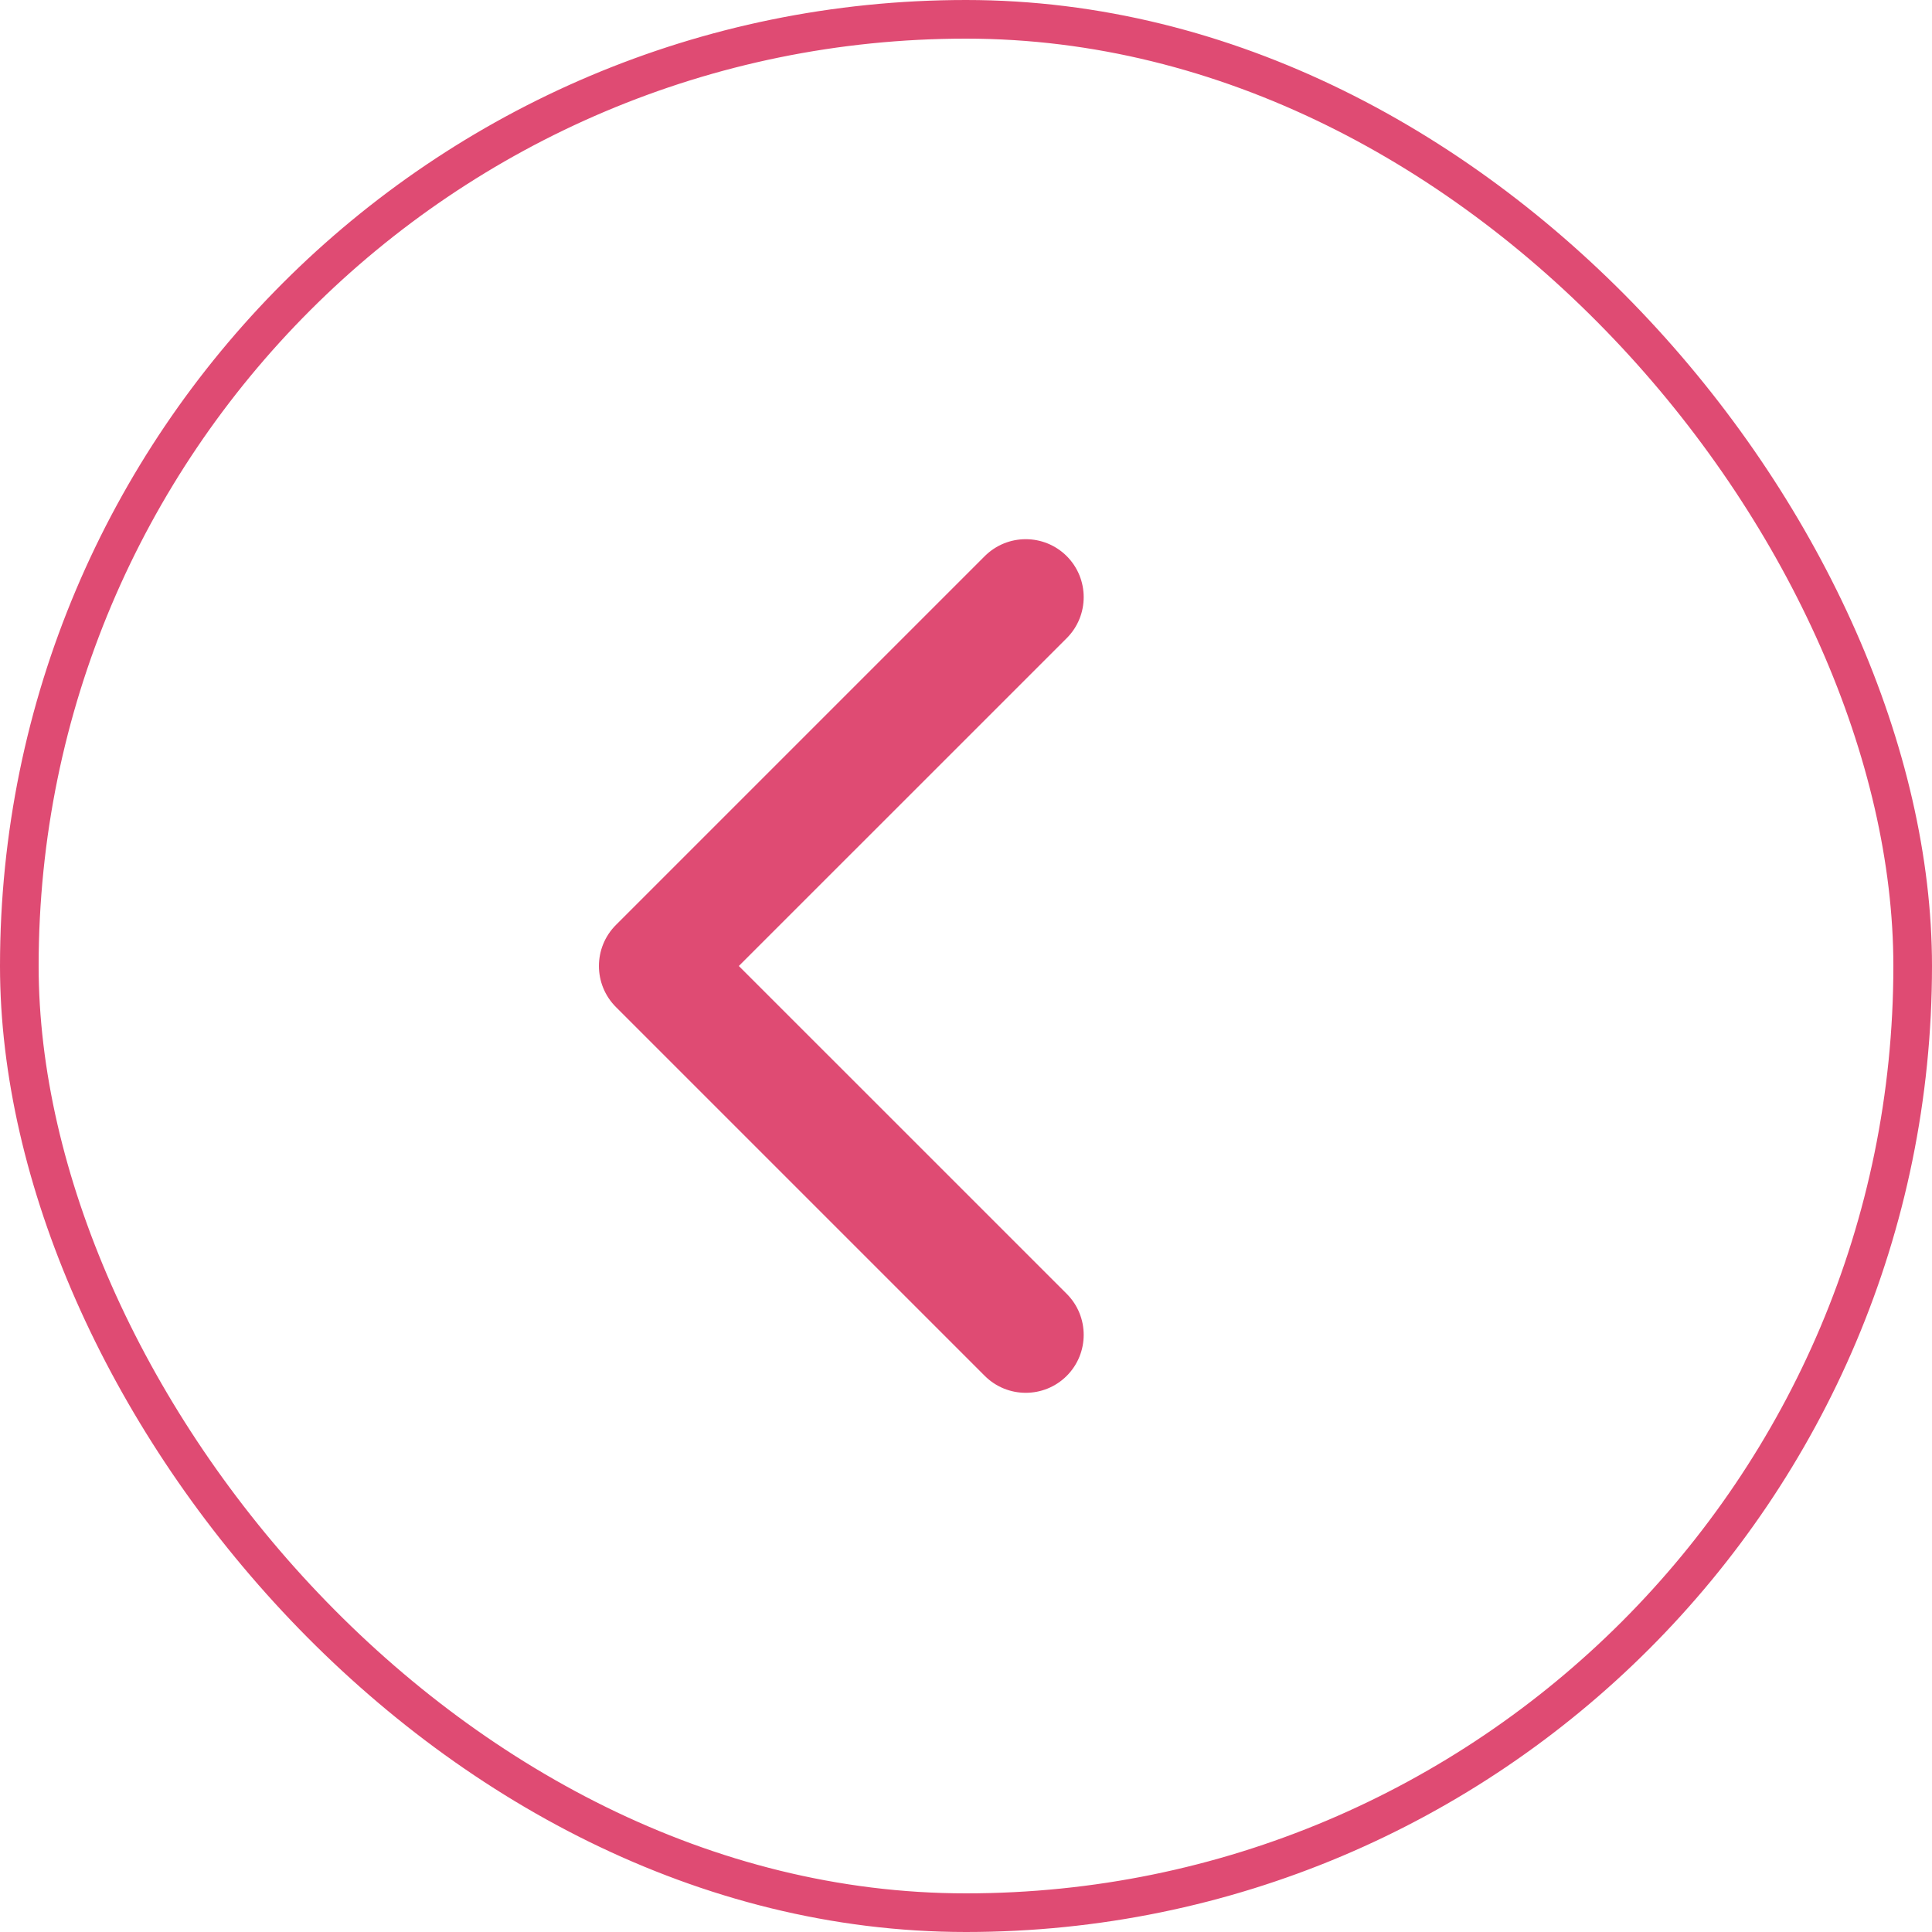
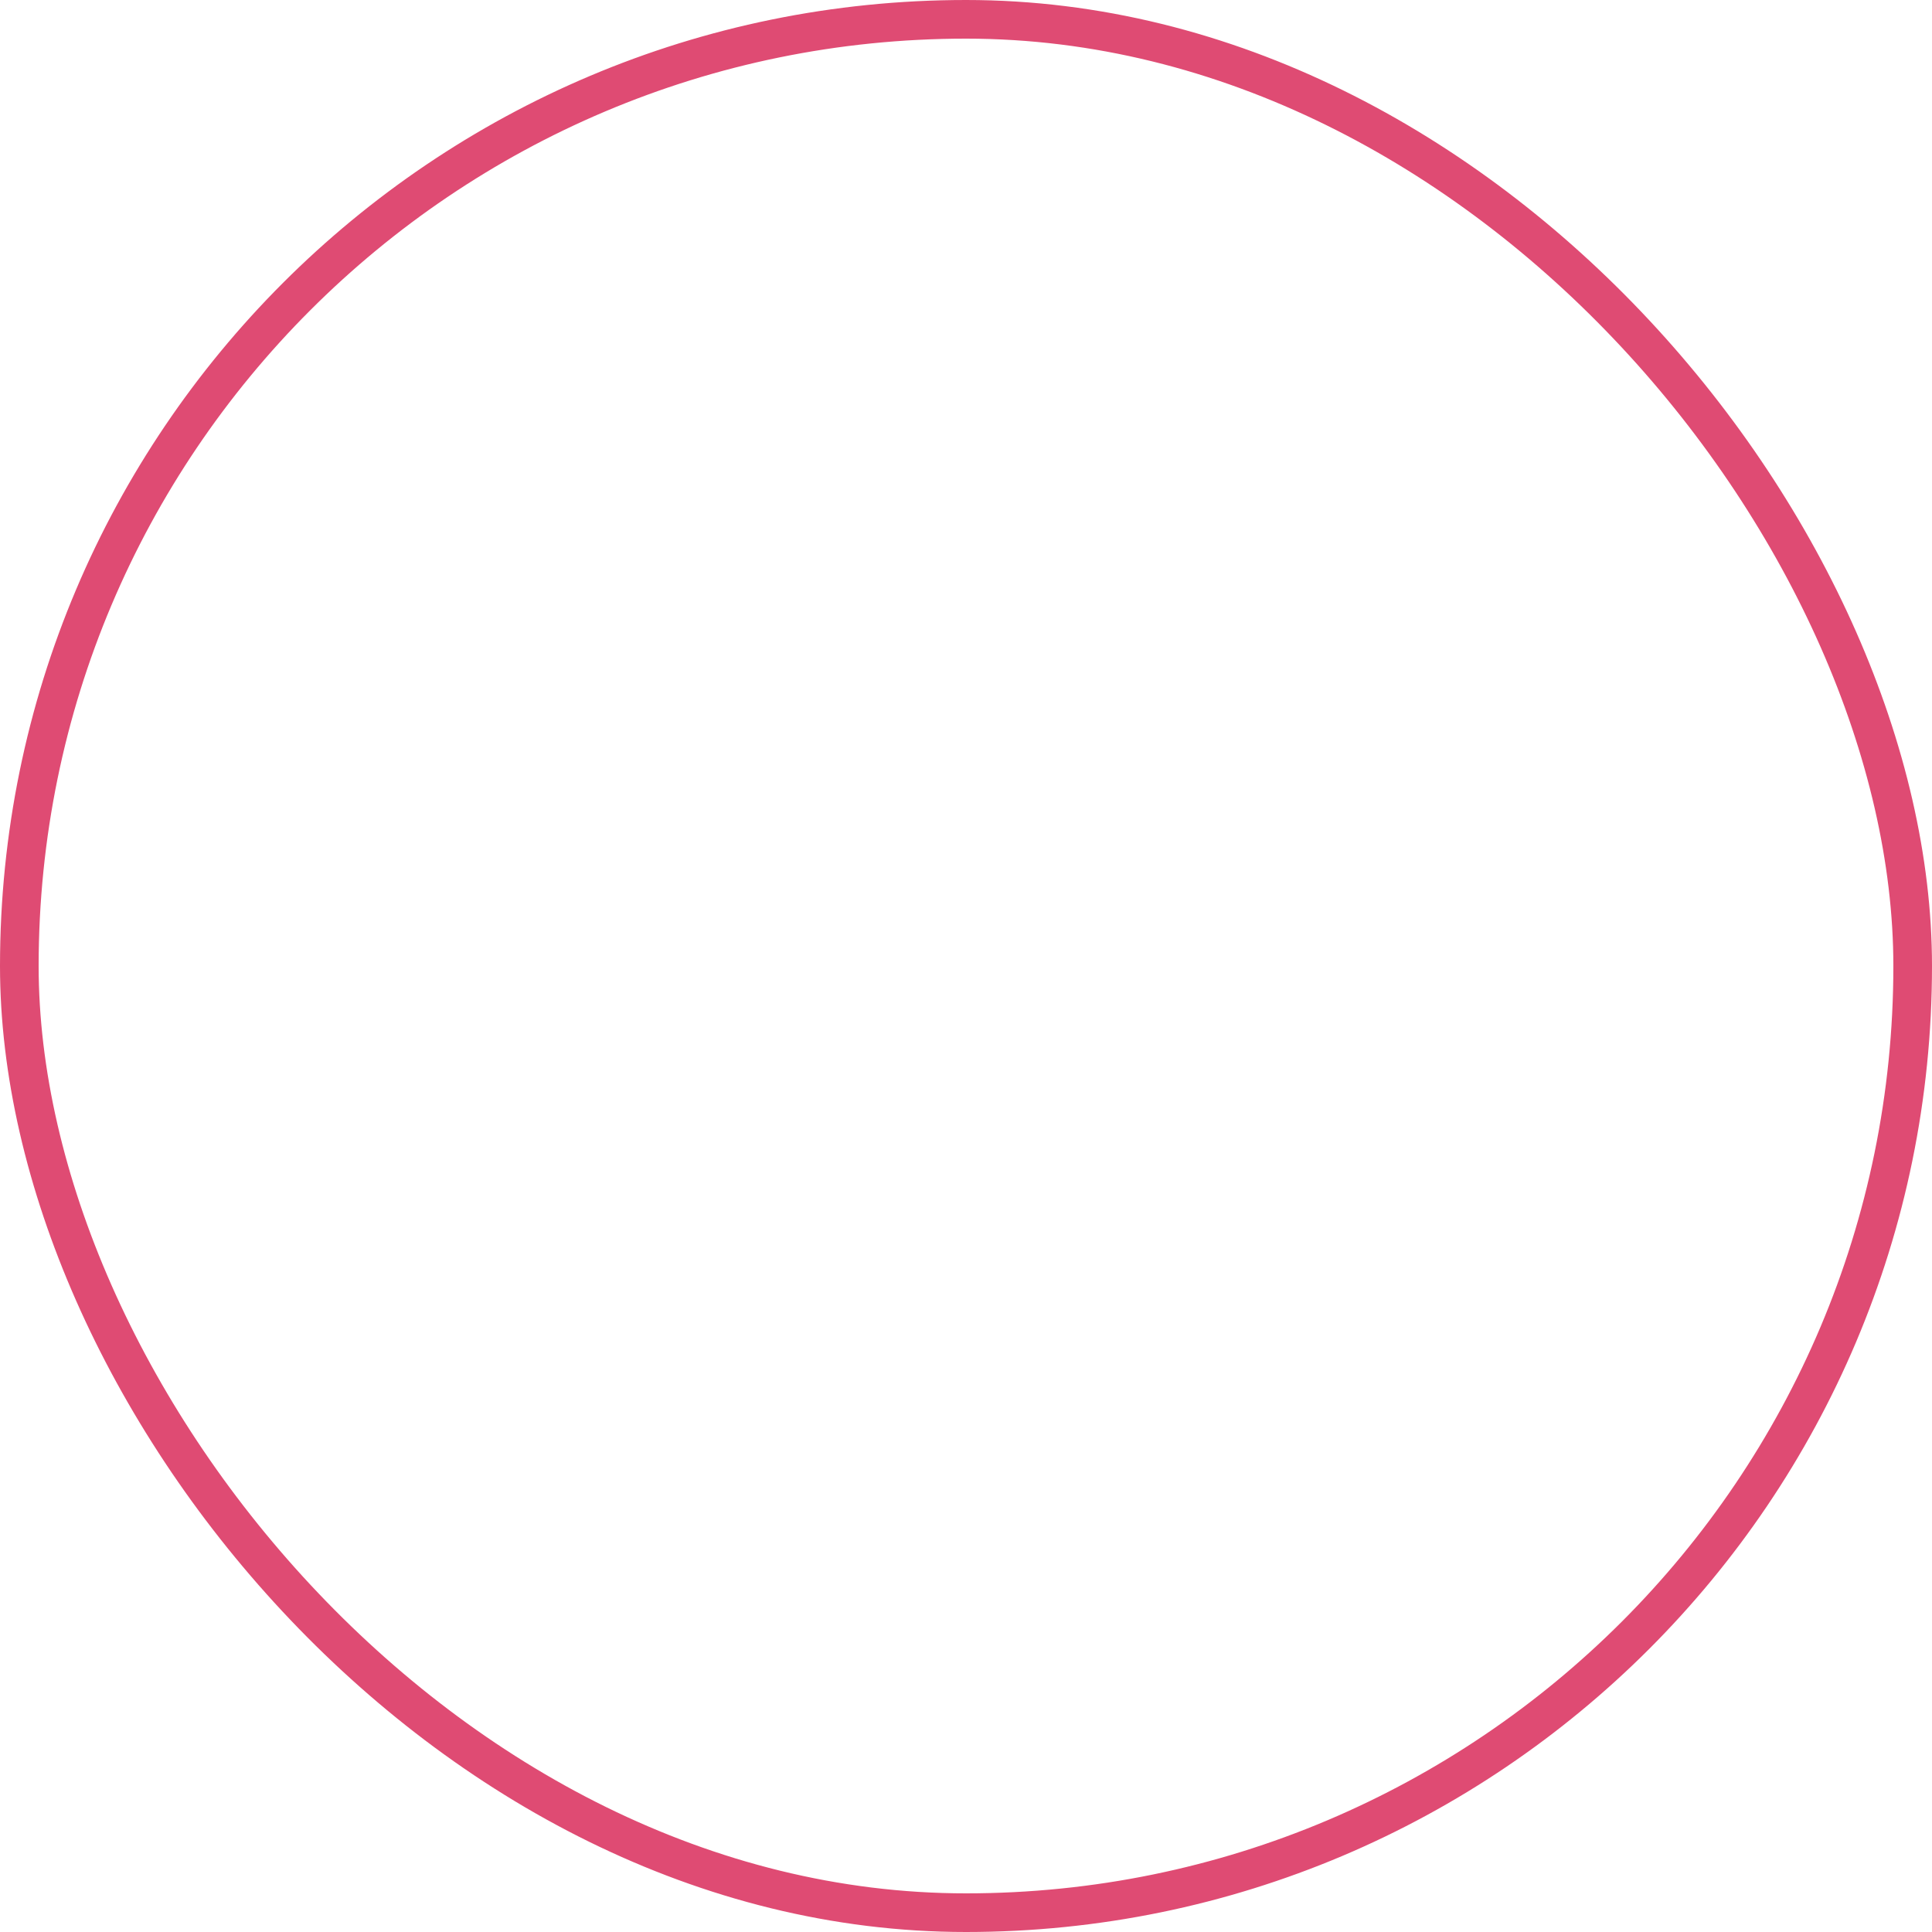
<svg xmlns="http://www.w3.org/2000/svg" width="50" height="50" viewBox="0 0 50 50" fill="none">
  <rect x="0.5" y="0.5" width="49" height="49" rx="24.5" stroke="#DF4B73" />
-   <path d="M15.939 23.939C15.354 24.525 15.354 25.475 15.939 26.061L25.485 35.607C26.071 36.192 27.021 36.192 27.607 35.607C28.192 35.021 28.192 34.071 27.607 33.485L19.121 25L27.607 16.515C28.192 15.929 28.192 14.979 27.607 14.393C27.021 13.808 26.071 13.808 25.485 14.393L15.939 23.939ZM18 23.5L17 23.5L17 26.5L18 26.5L18 23.5Z" fill="#DF4B73" />
</svg>